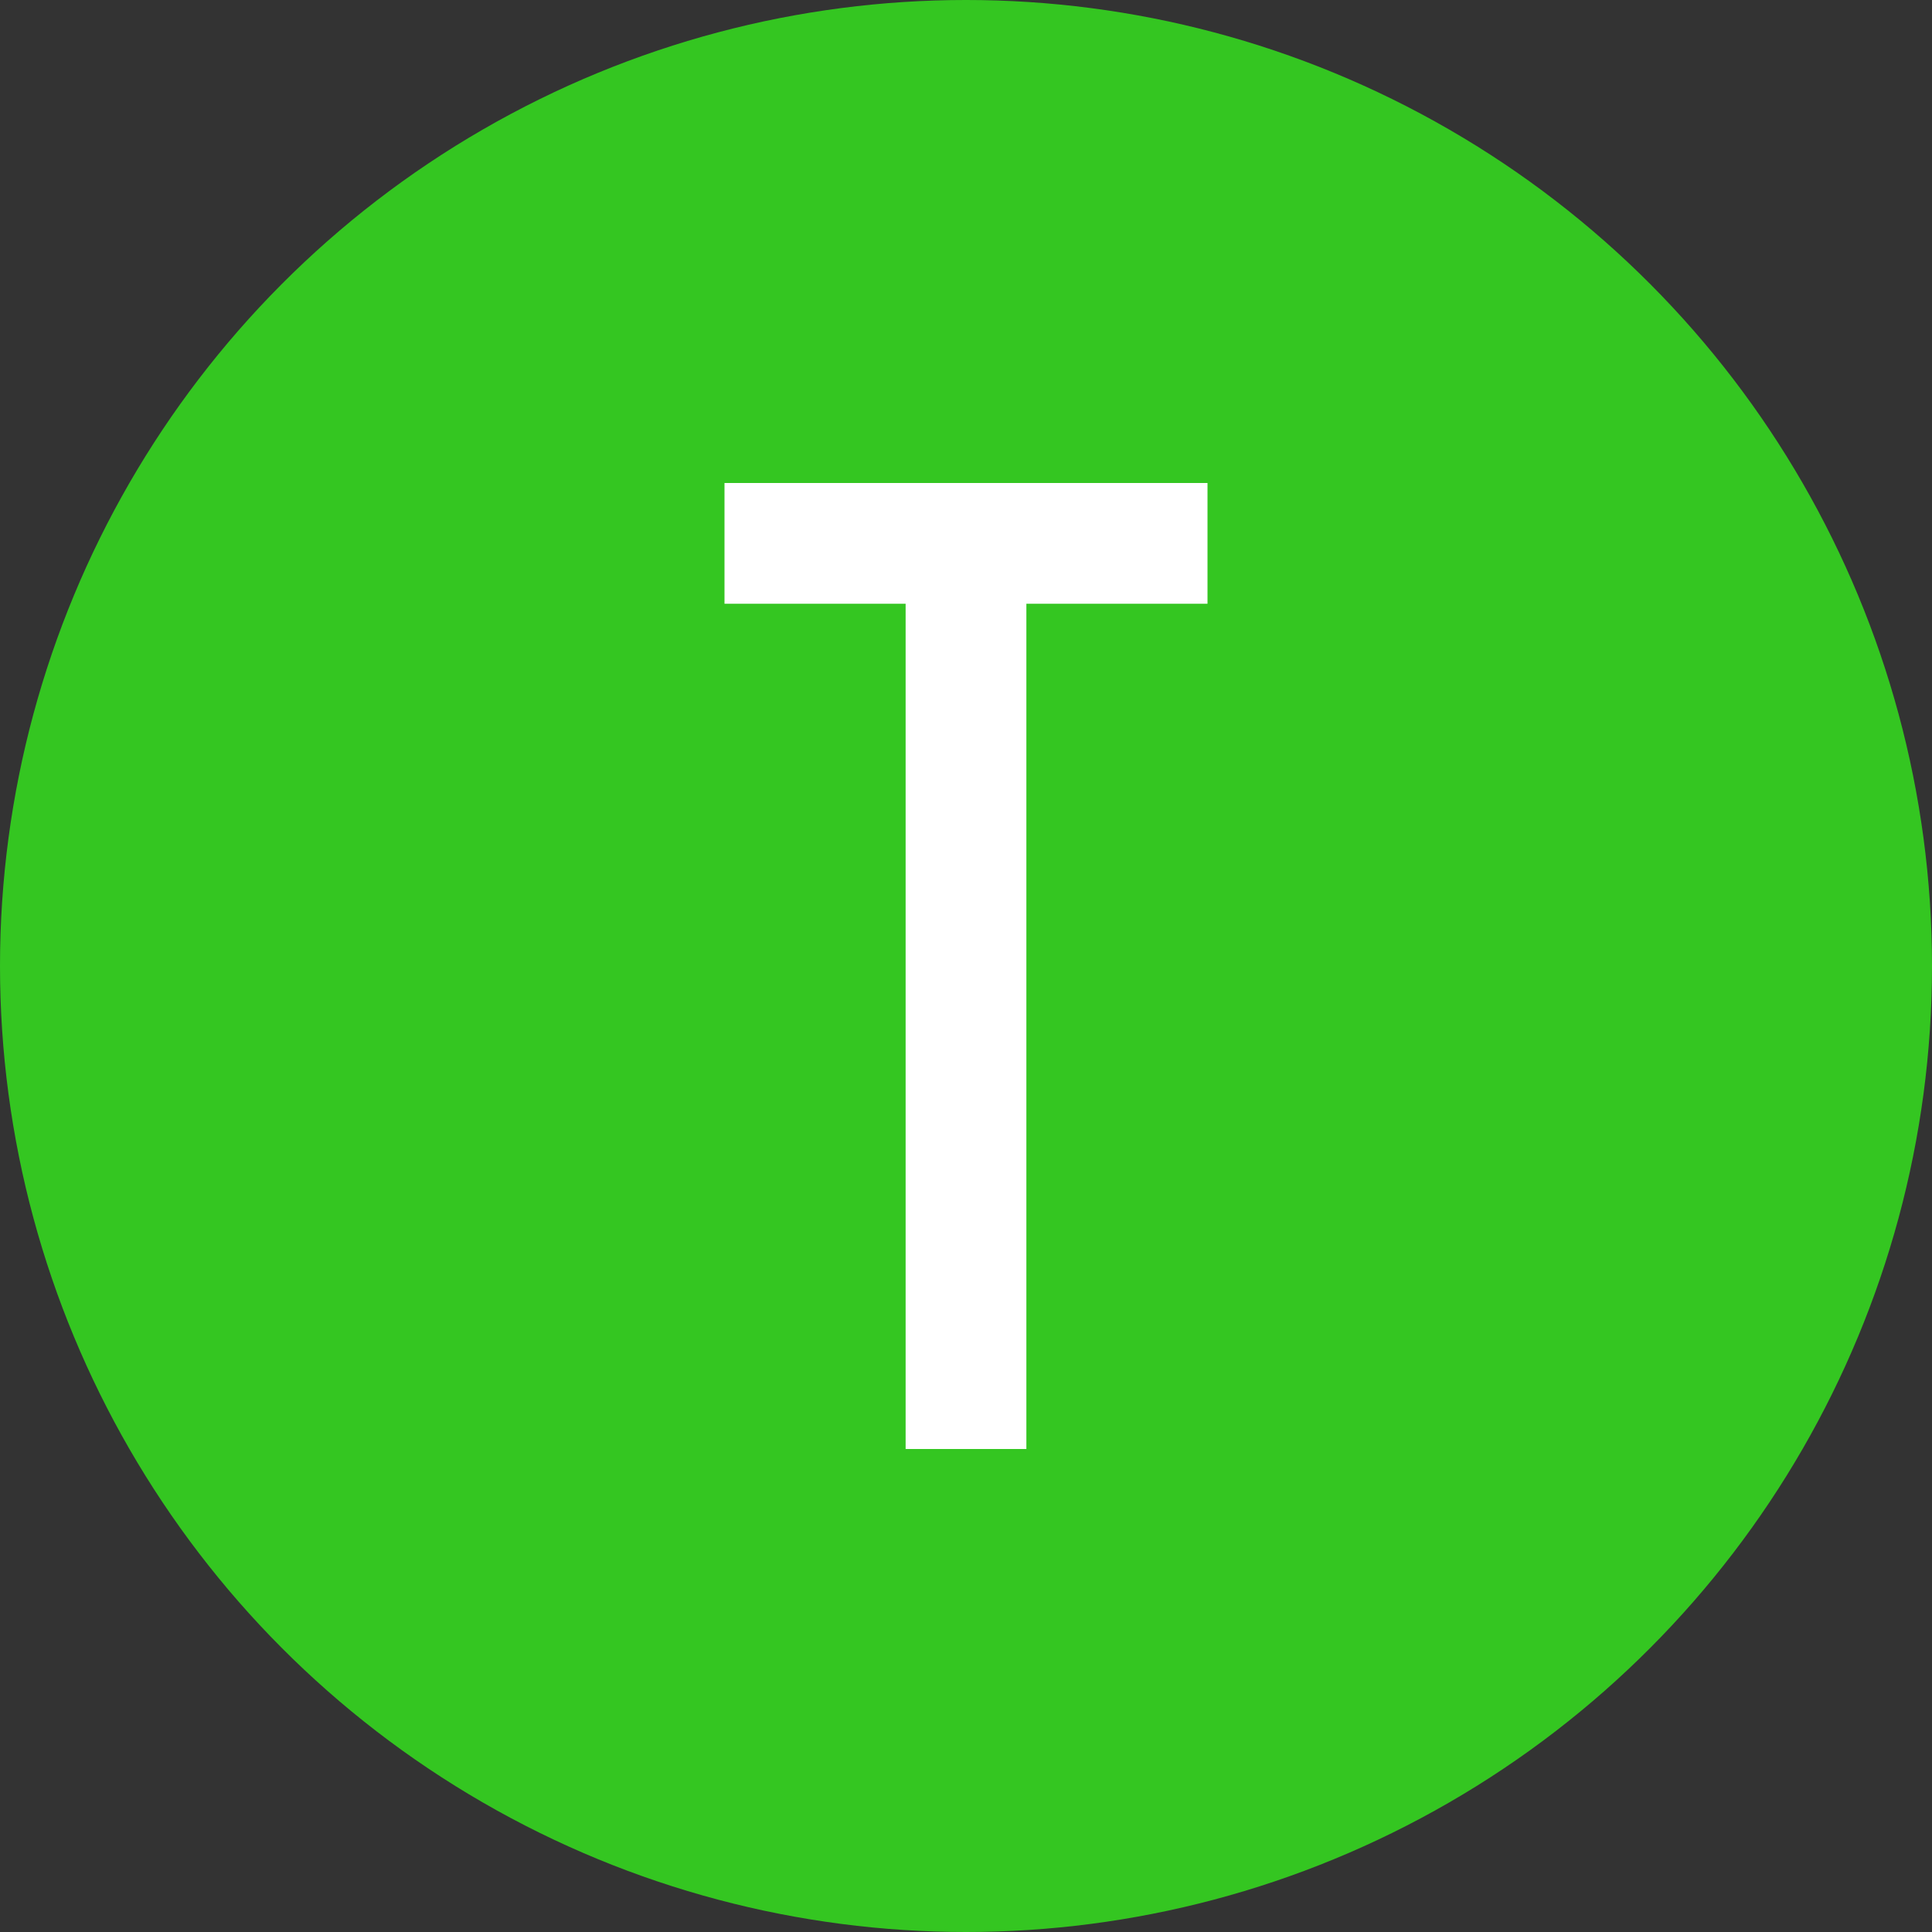
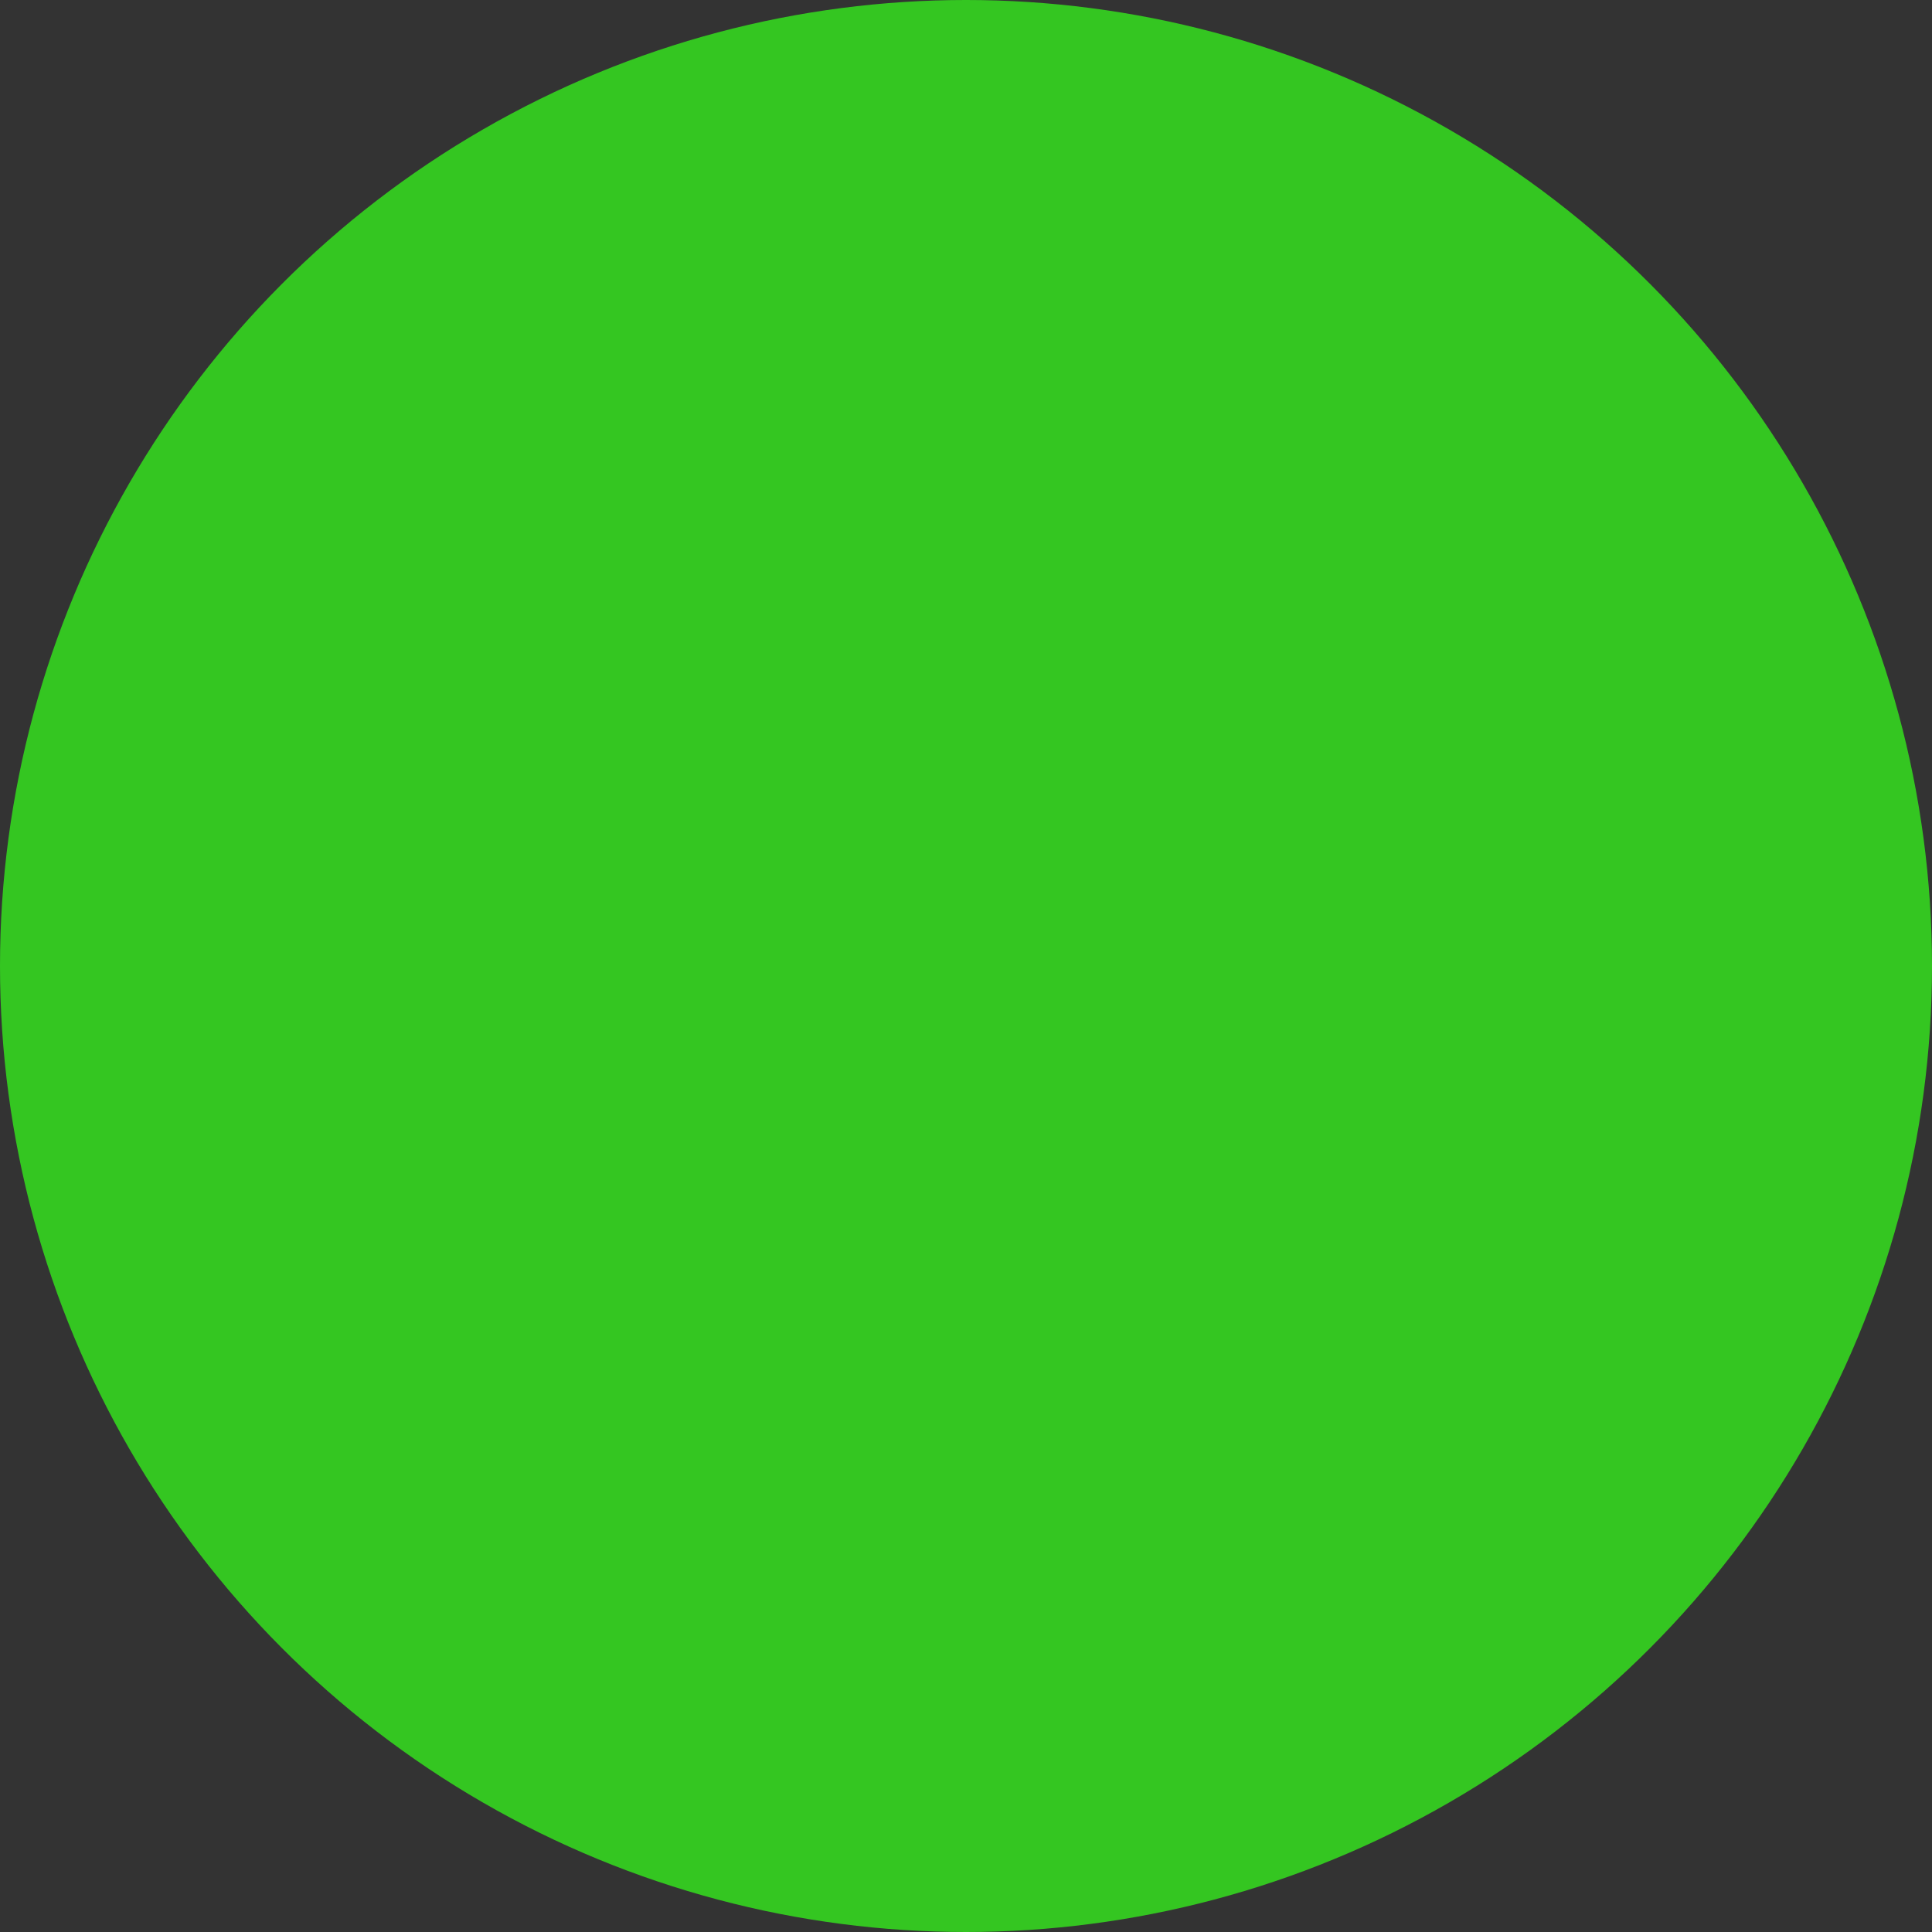
<svg xmlns="http://www.w3.org/2000/svg" width="32" height="32" viewBox="0 0 32 32" fill="none">
  <rect x="0" y="0" width="32" height="32" fill="#333333" stroke="none" />
  <circle cx="16" cy="16" r="16" fill="#34C621" />
-   <path d="M12 8h8v2h-3v14h-2V10h-3V8z" fill="white" />
</svg>